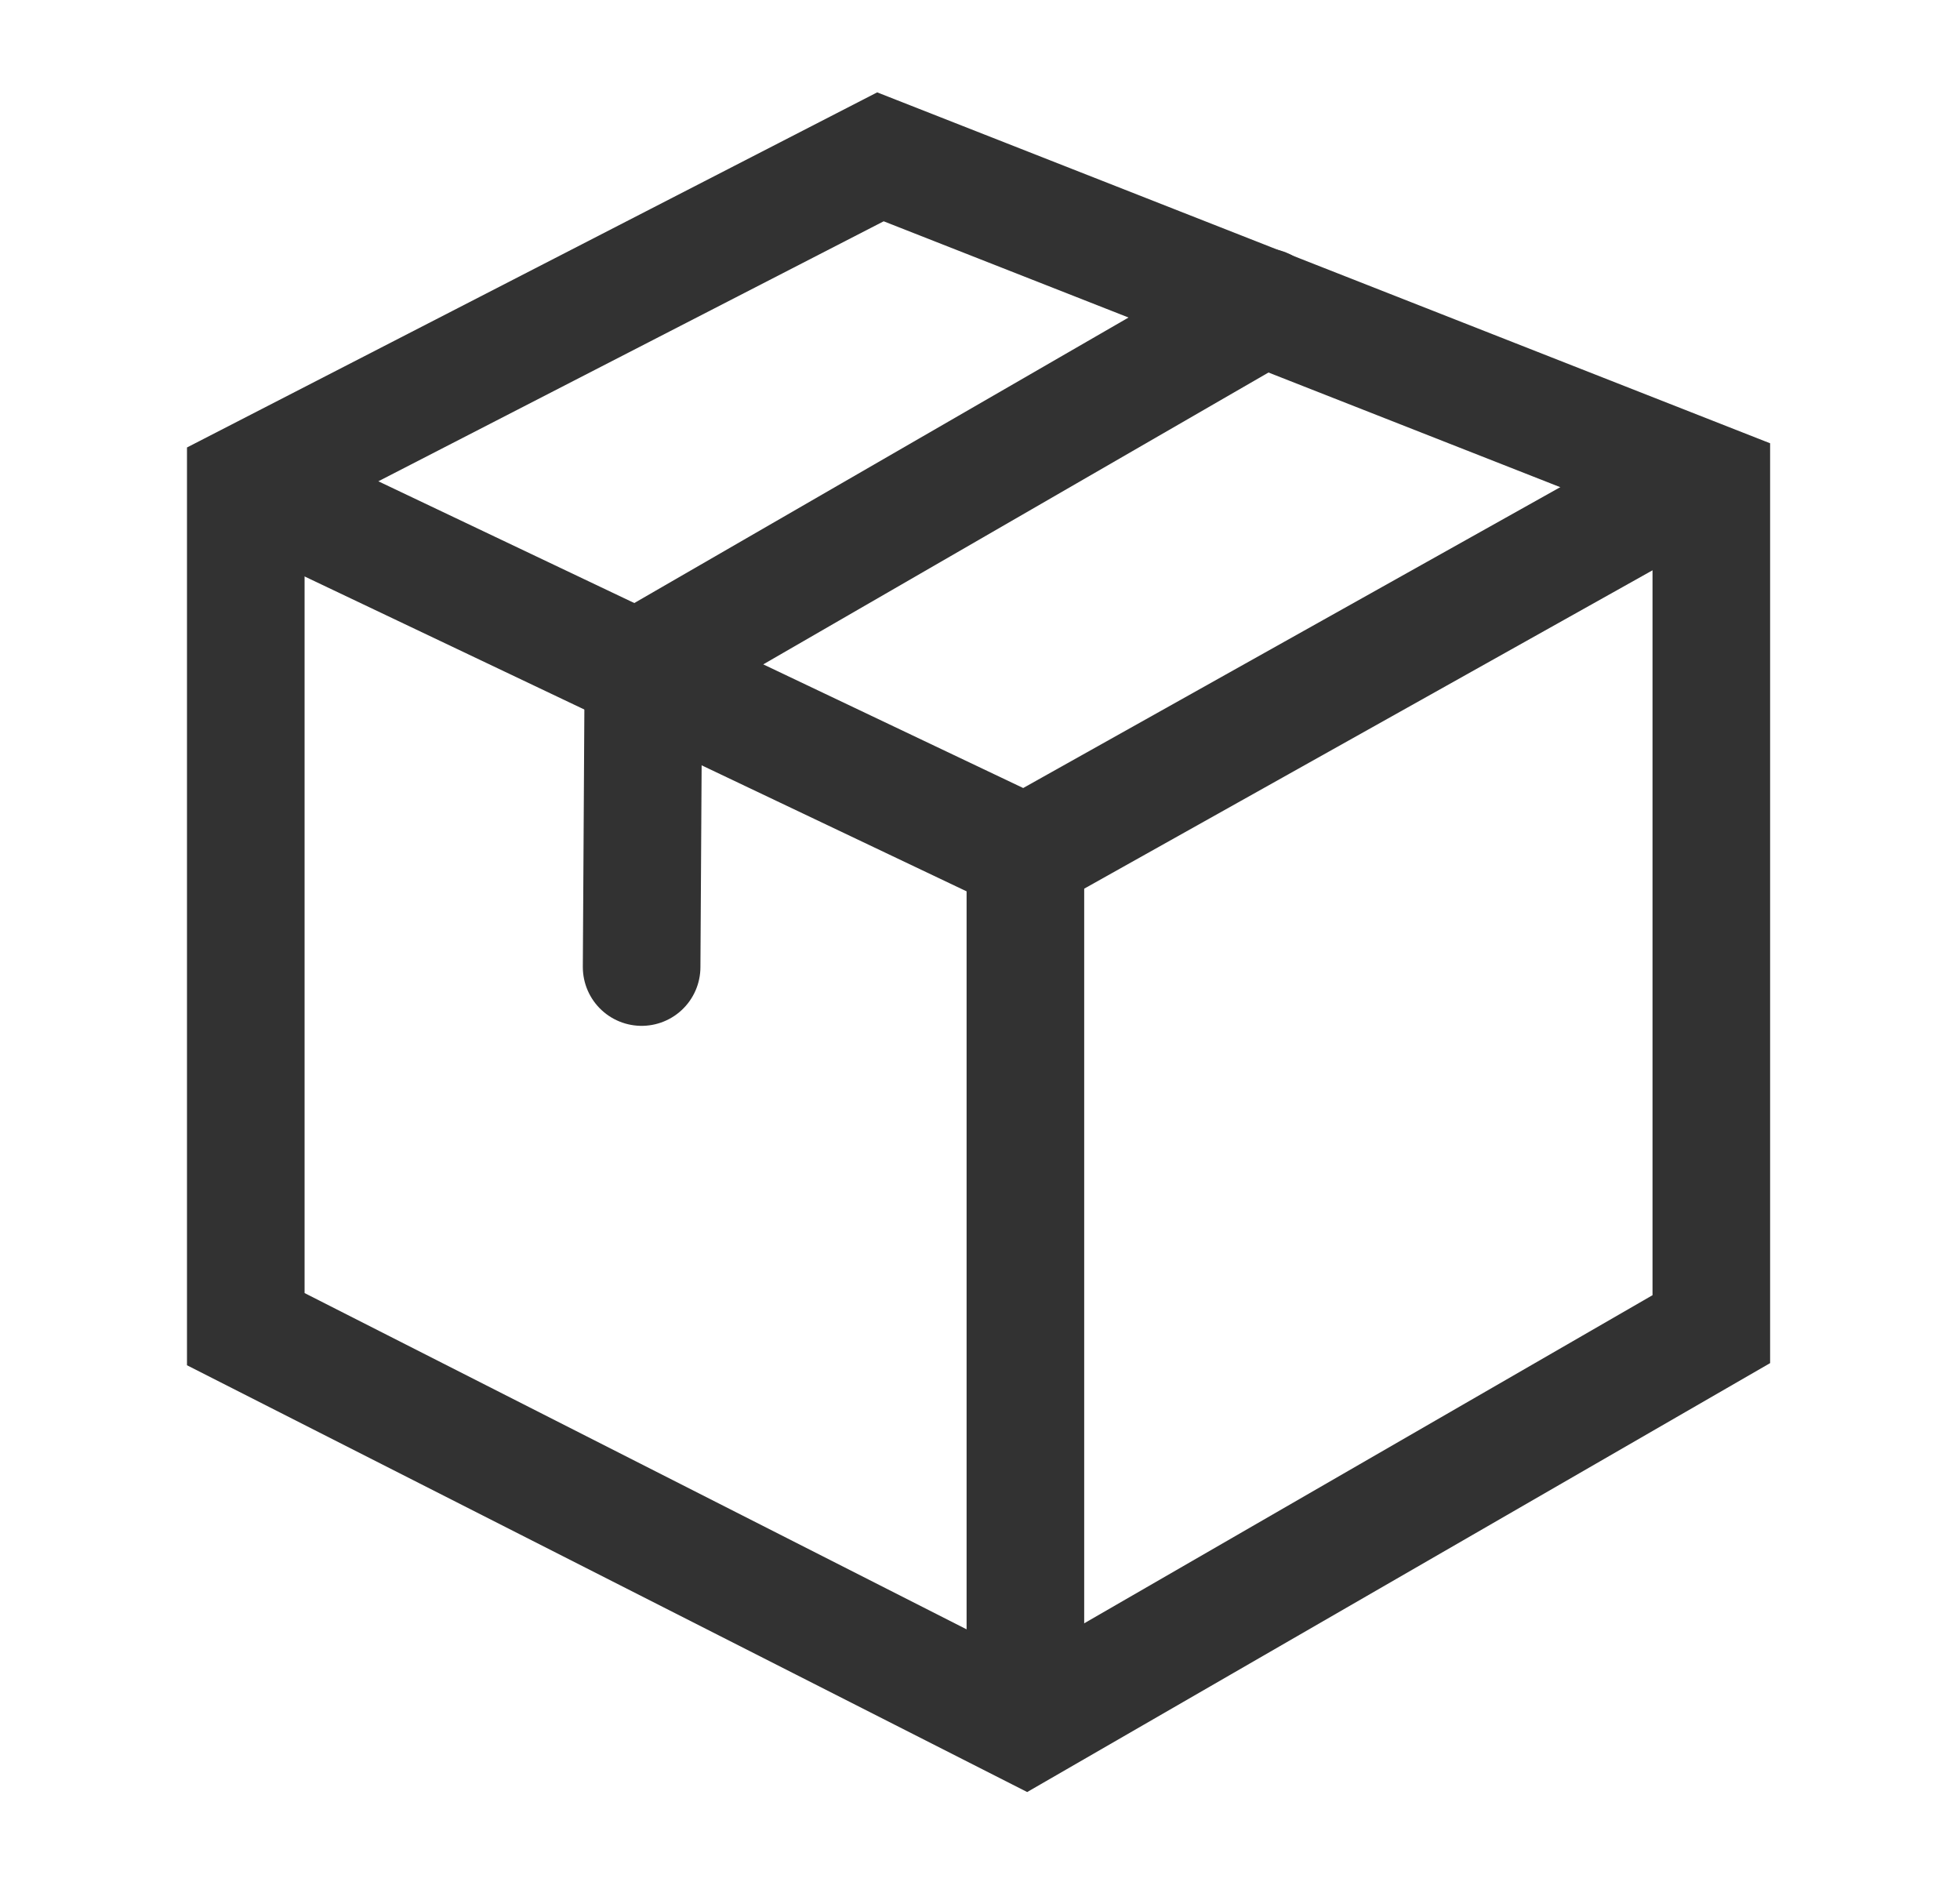
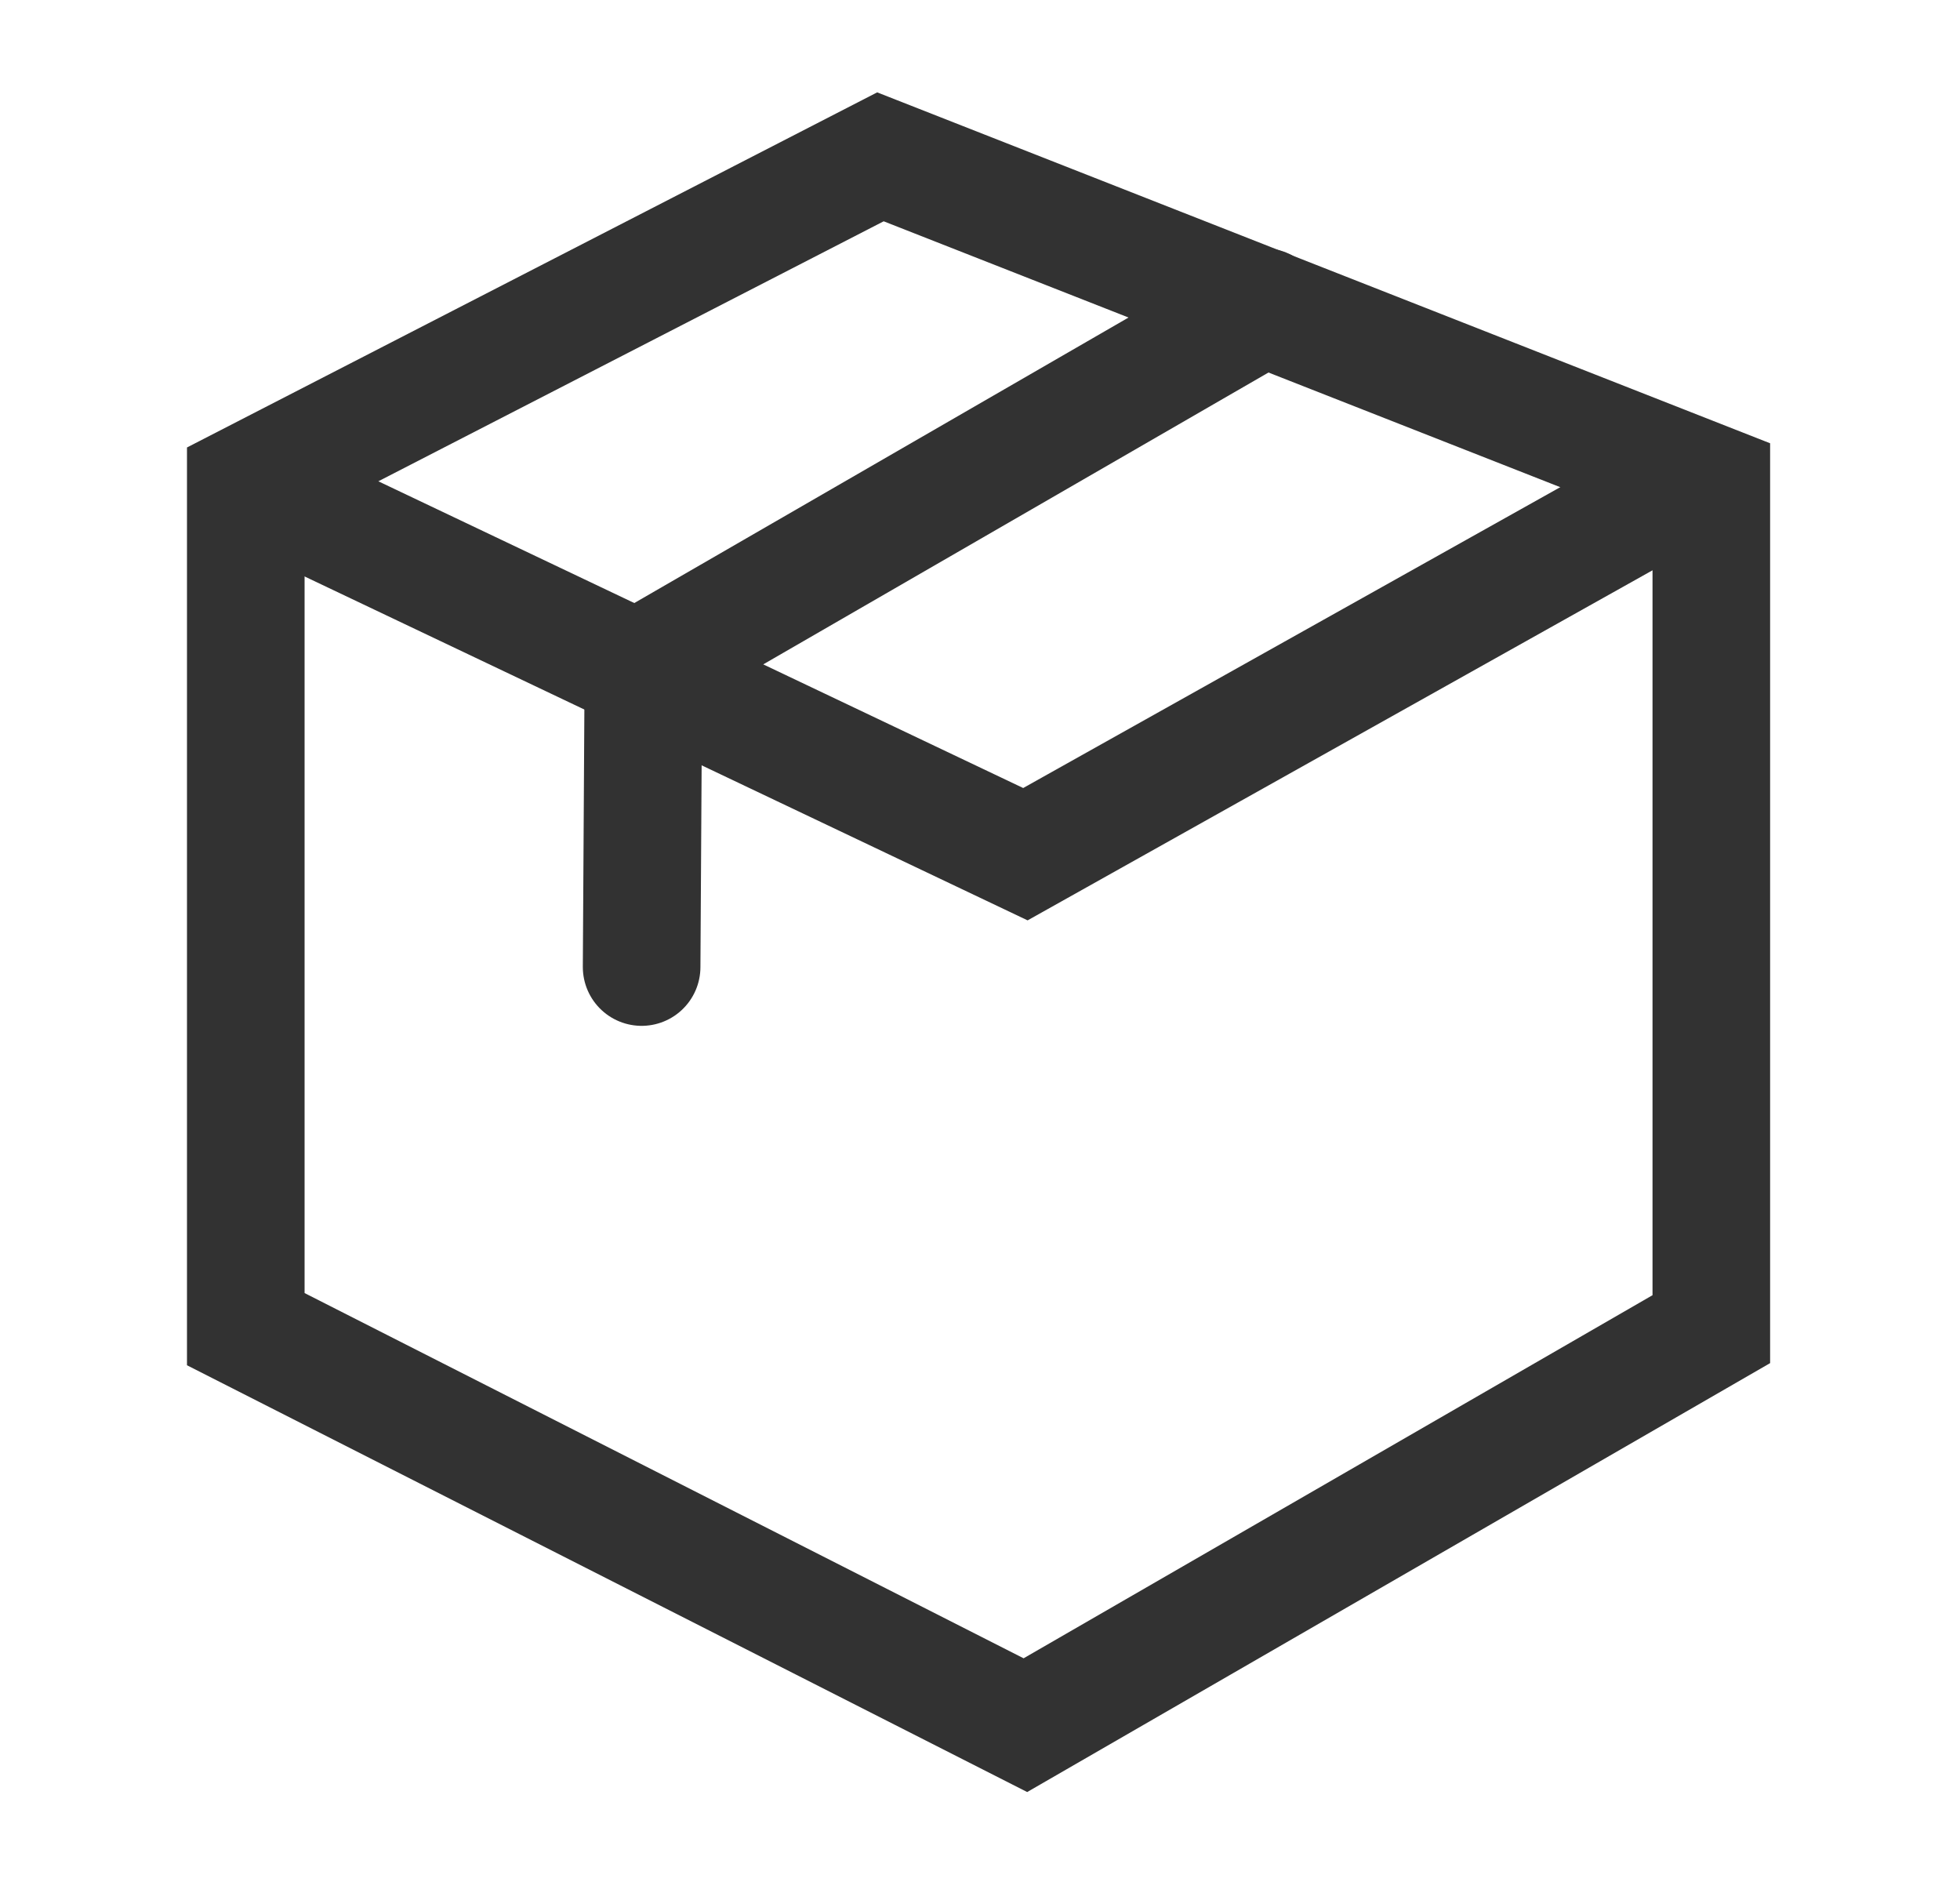
<svg xmlns="http://www.w3.org/2000/svg" fill="none" viewBox="0 0 25 24" height="24" width="25">
  <path stroke-miterlimit="10" stroke-width="1.5" stroke="#323232" d="M3.135 6.164V16.95L13.079 22L21.828 16.95V6.164L11.23 2L3.135 6.164Z" />
  <path stroke-miterlimit="10" stroke-width="1.5" stroke="#323232" d="M21.662 6.086L13.079 10.893L3.135 6.164" />
-   <path stroke-miterlimit="10" stroke-width="1.5" stroke="#323232" d="M13.079 22V10.893" />
  <path stroke-linecap="round" stroke-miterlimit="10" stroke-width="1.5" stroke="#323232" d="M16.125 3.916L8.207 8.489L8.184 12.332" />
</svg>